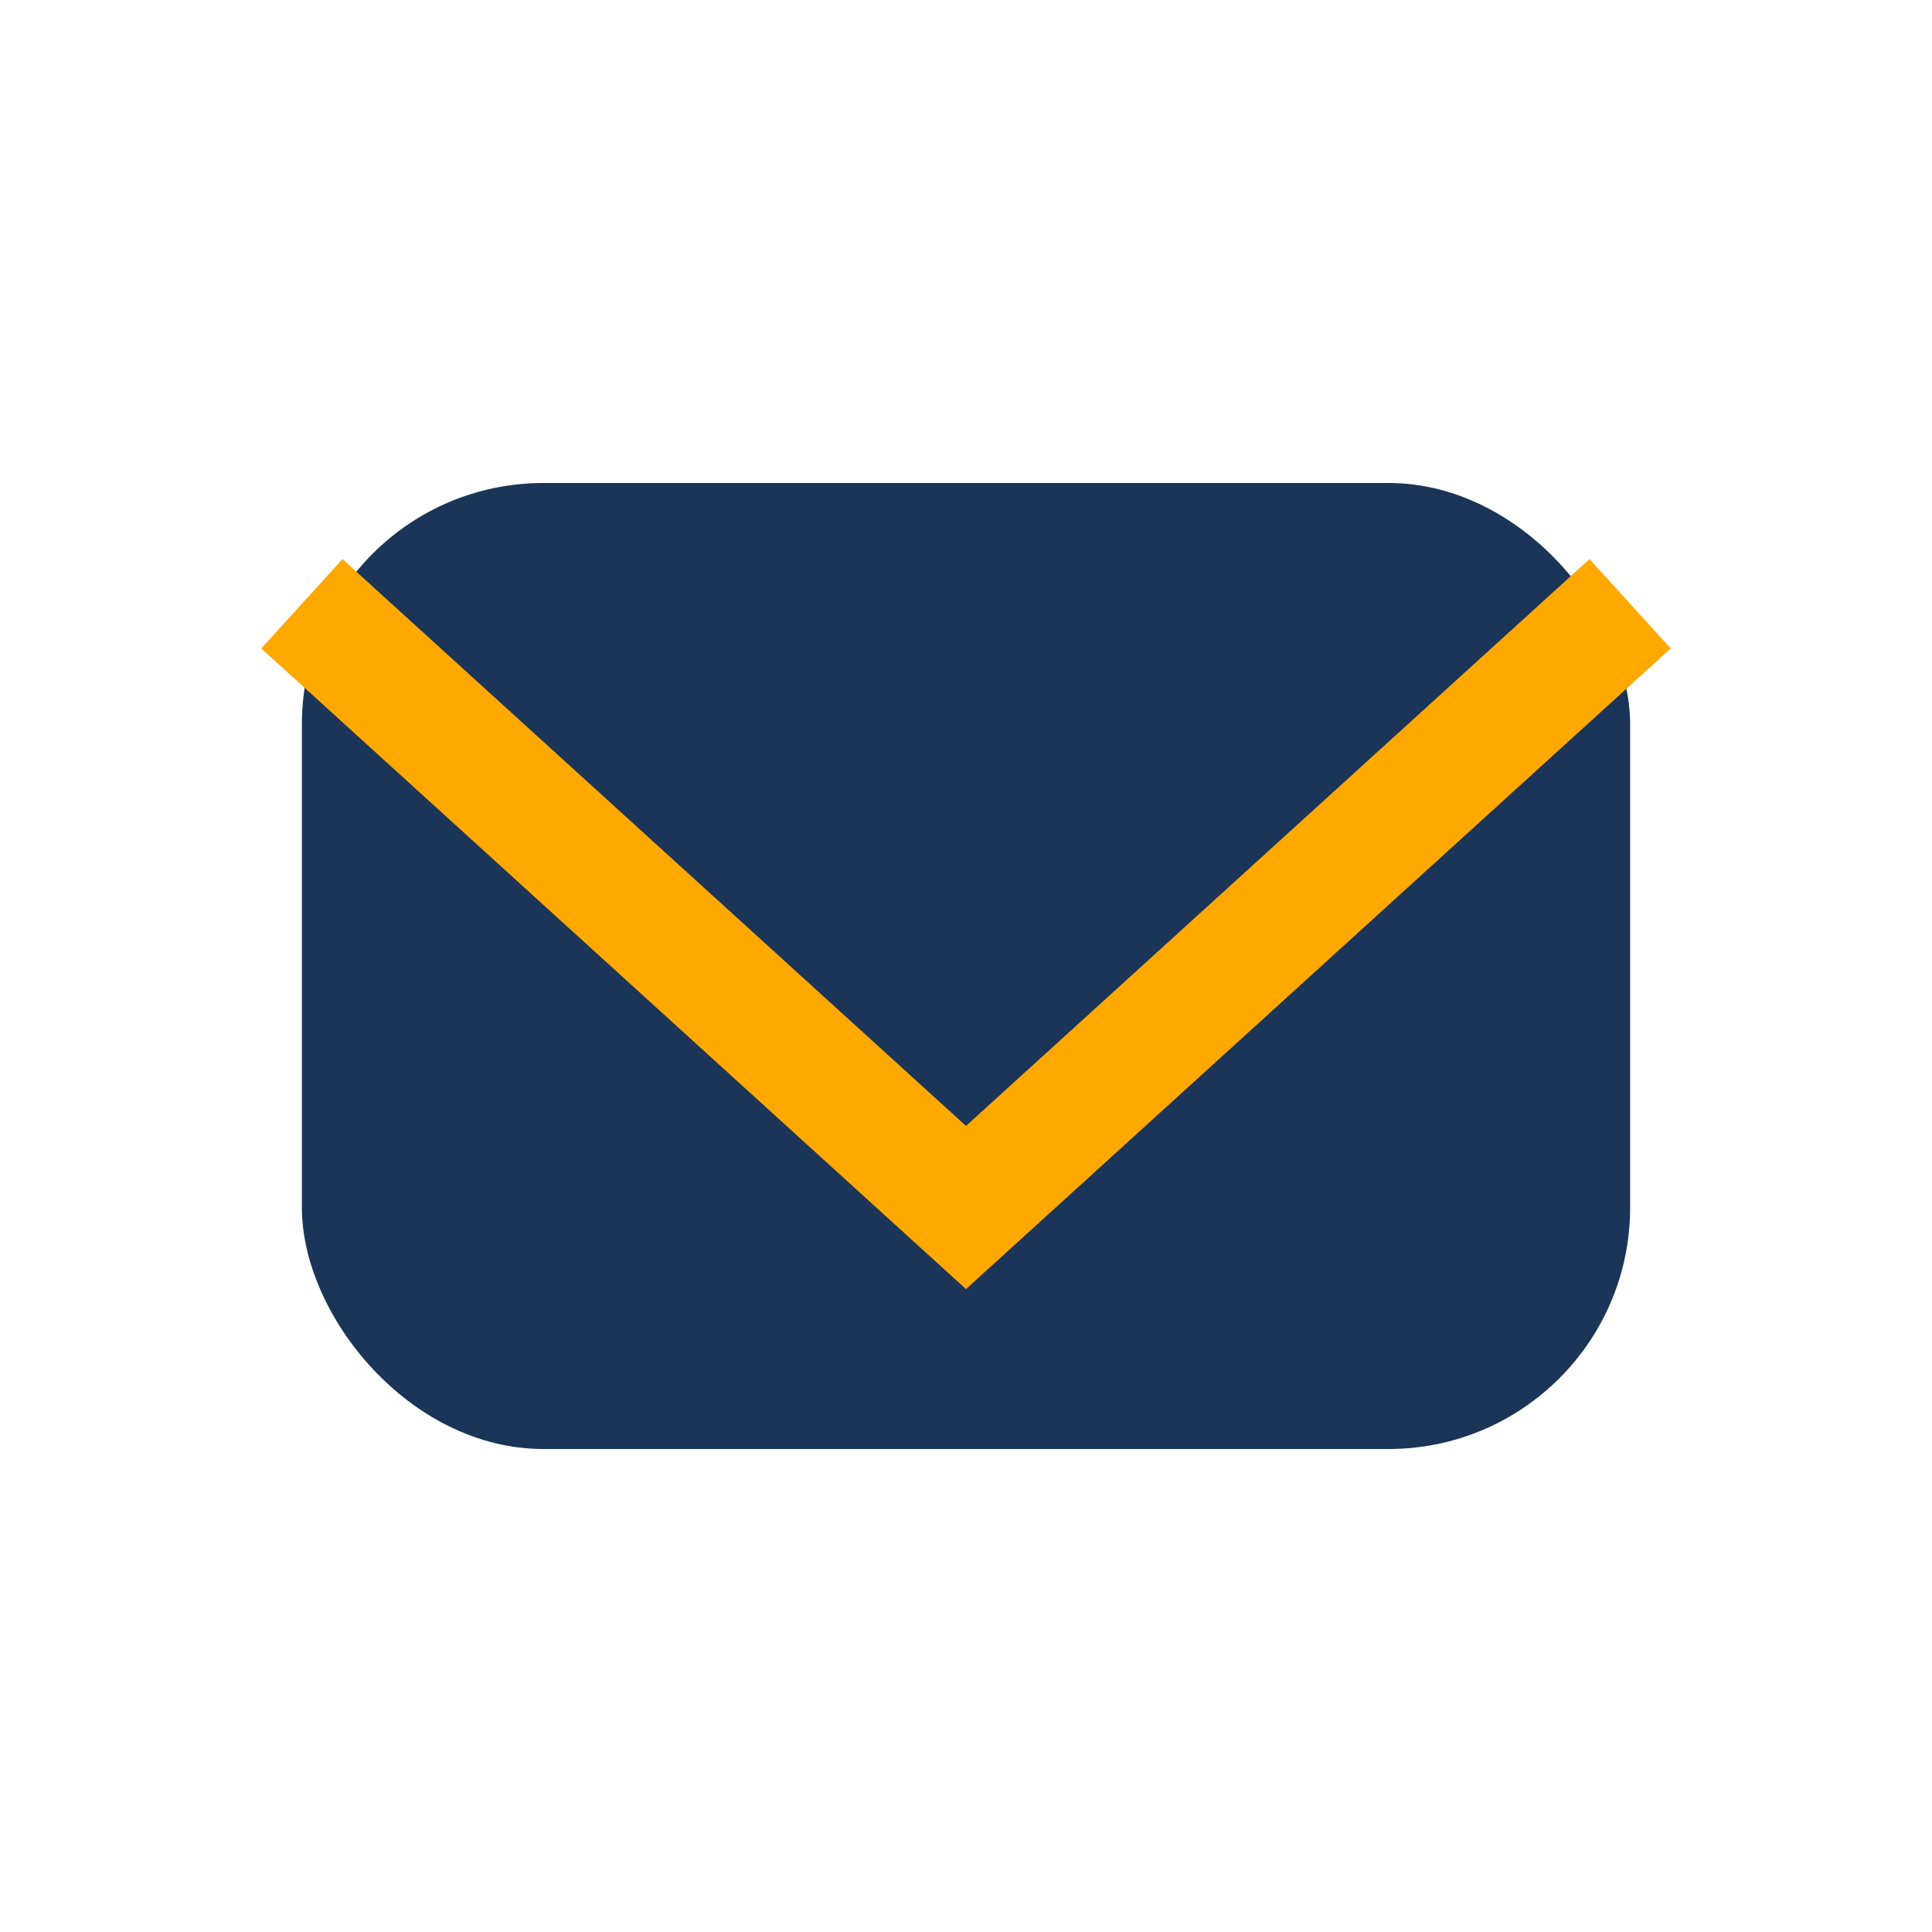
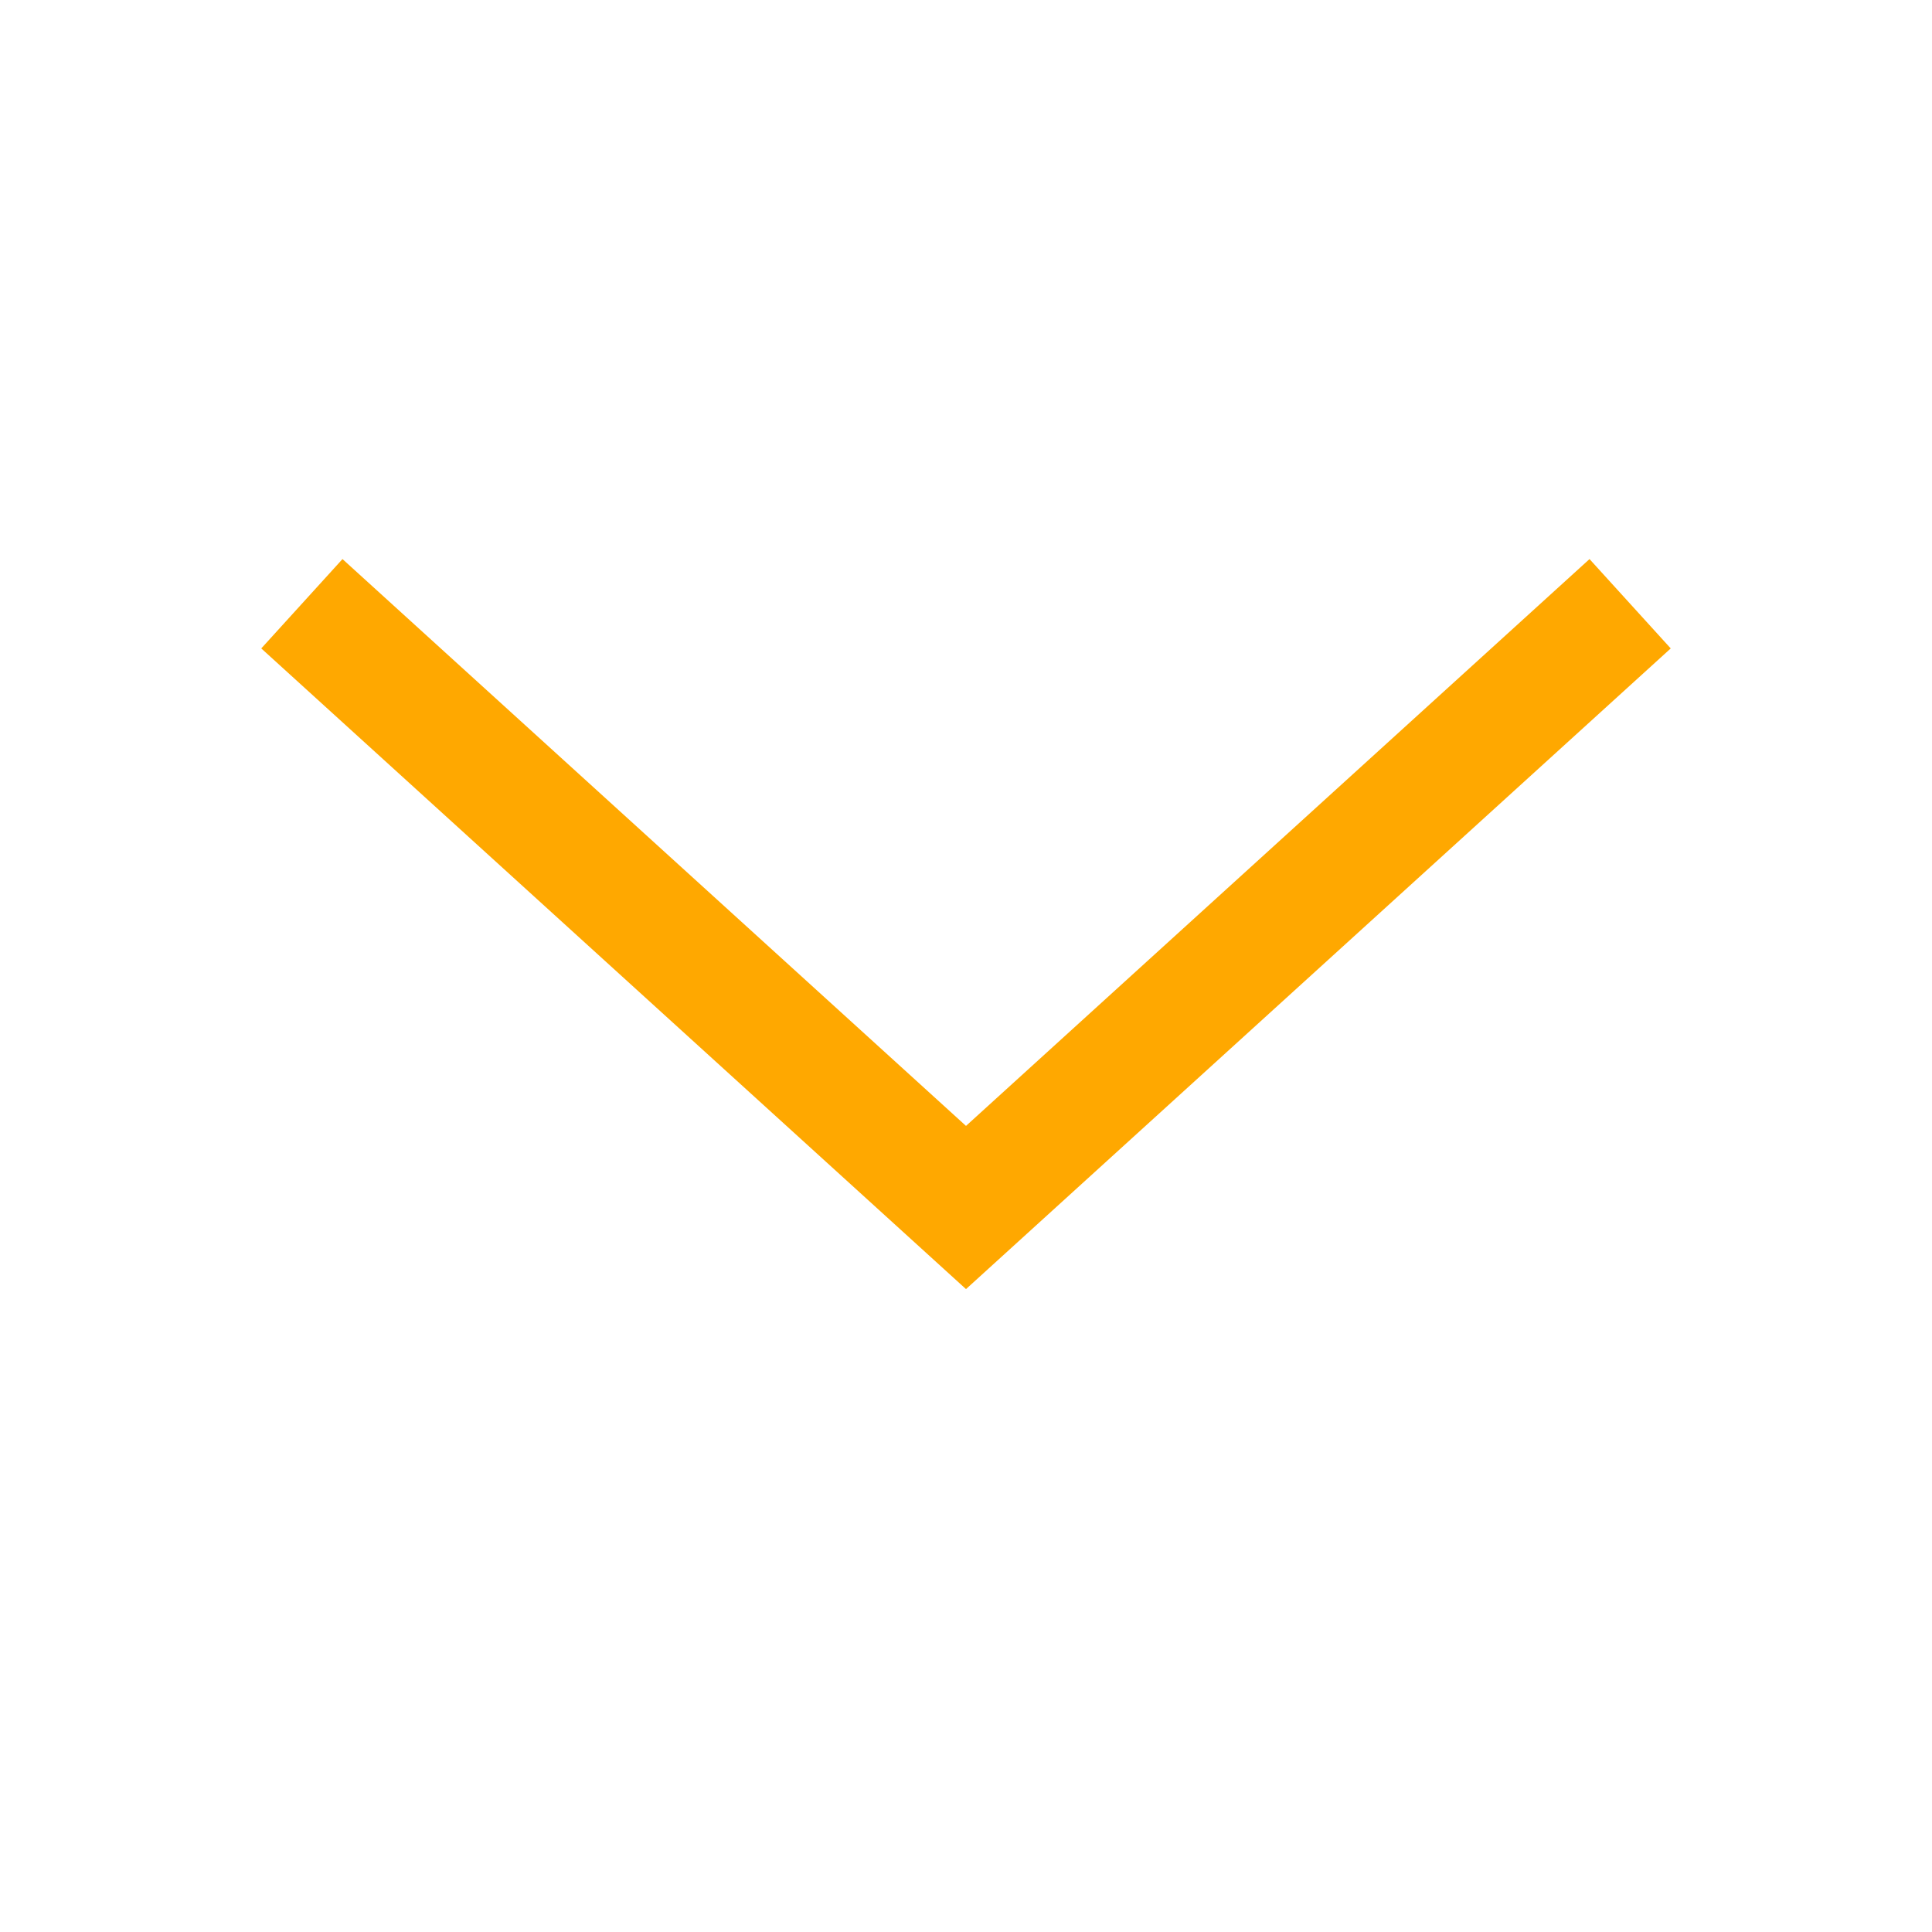
<svg xmlns="http://www.w3.org/2000/svg" width="32" height="32" viewBox="0 0 32 32">
-   <rect x="5" y="8" width="22" height="16" rx="4" fill="#1A3557" />
  <polyline points="5,10 16,20 27,10" fill="none" stroke="#FFA800" stroke-width="2" />
</svg>